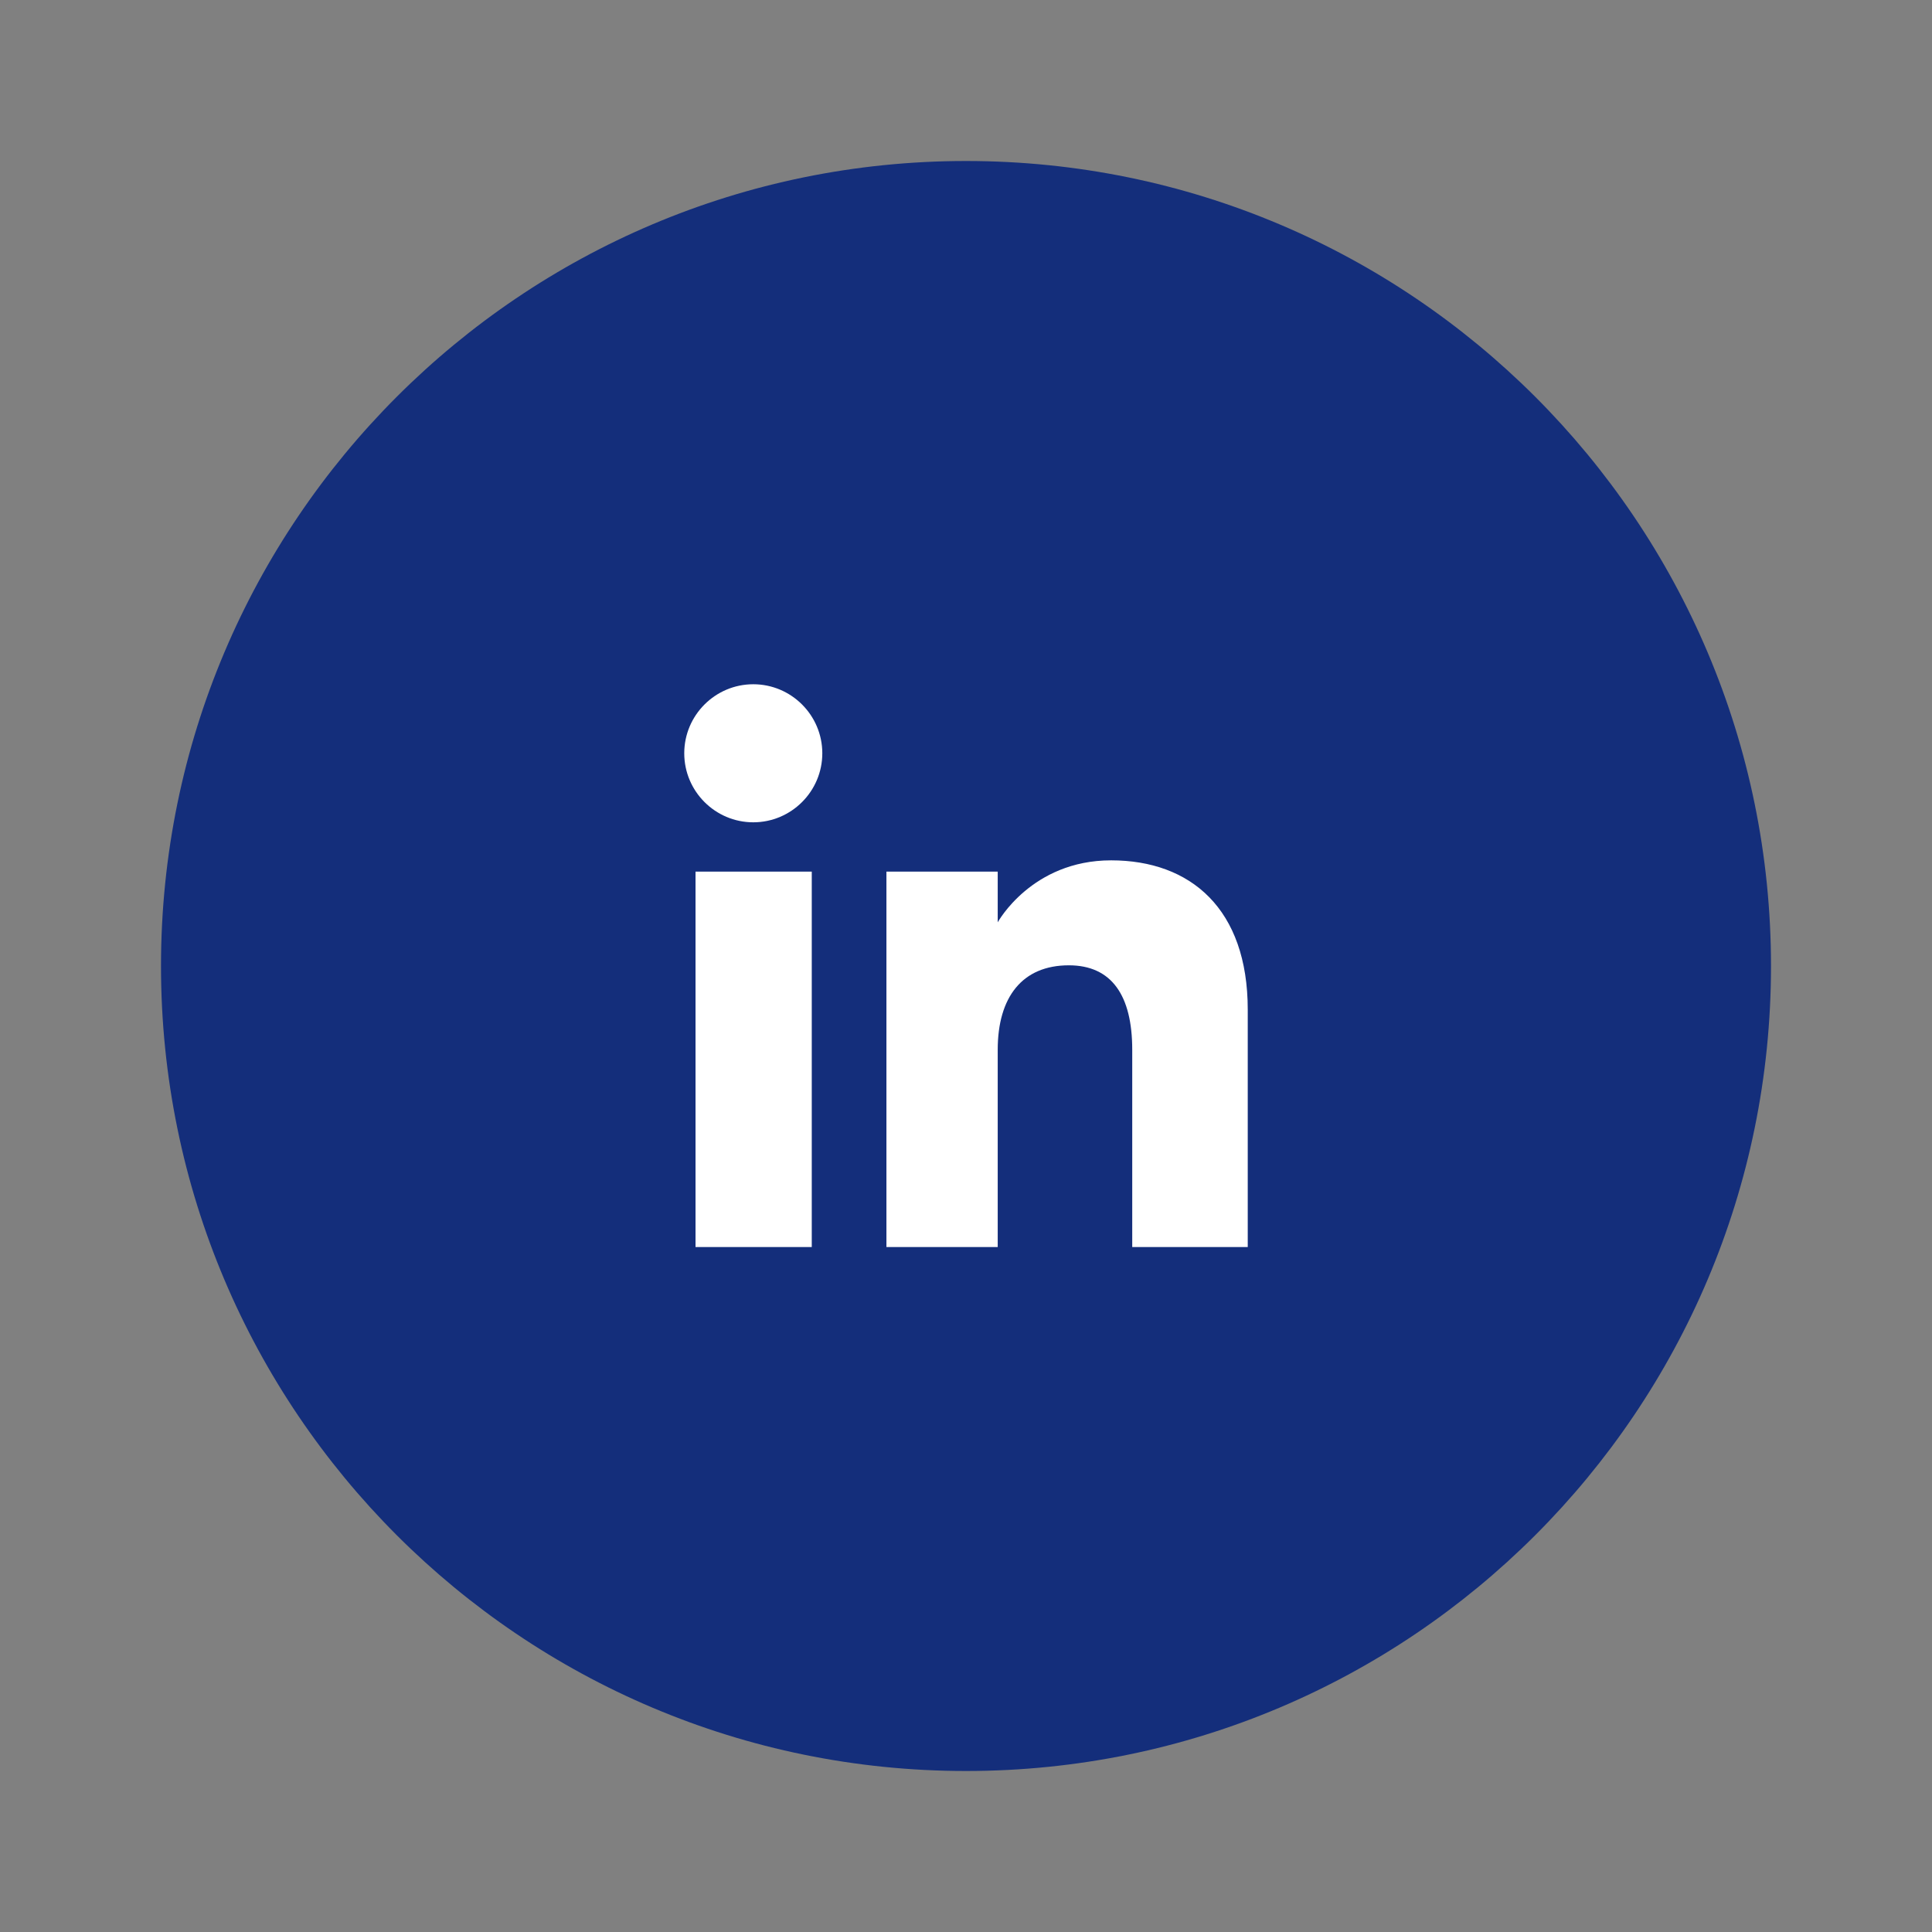
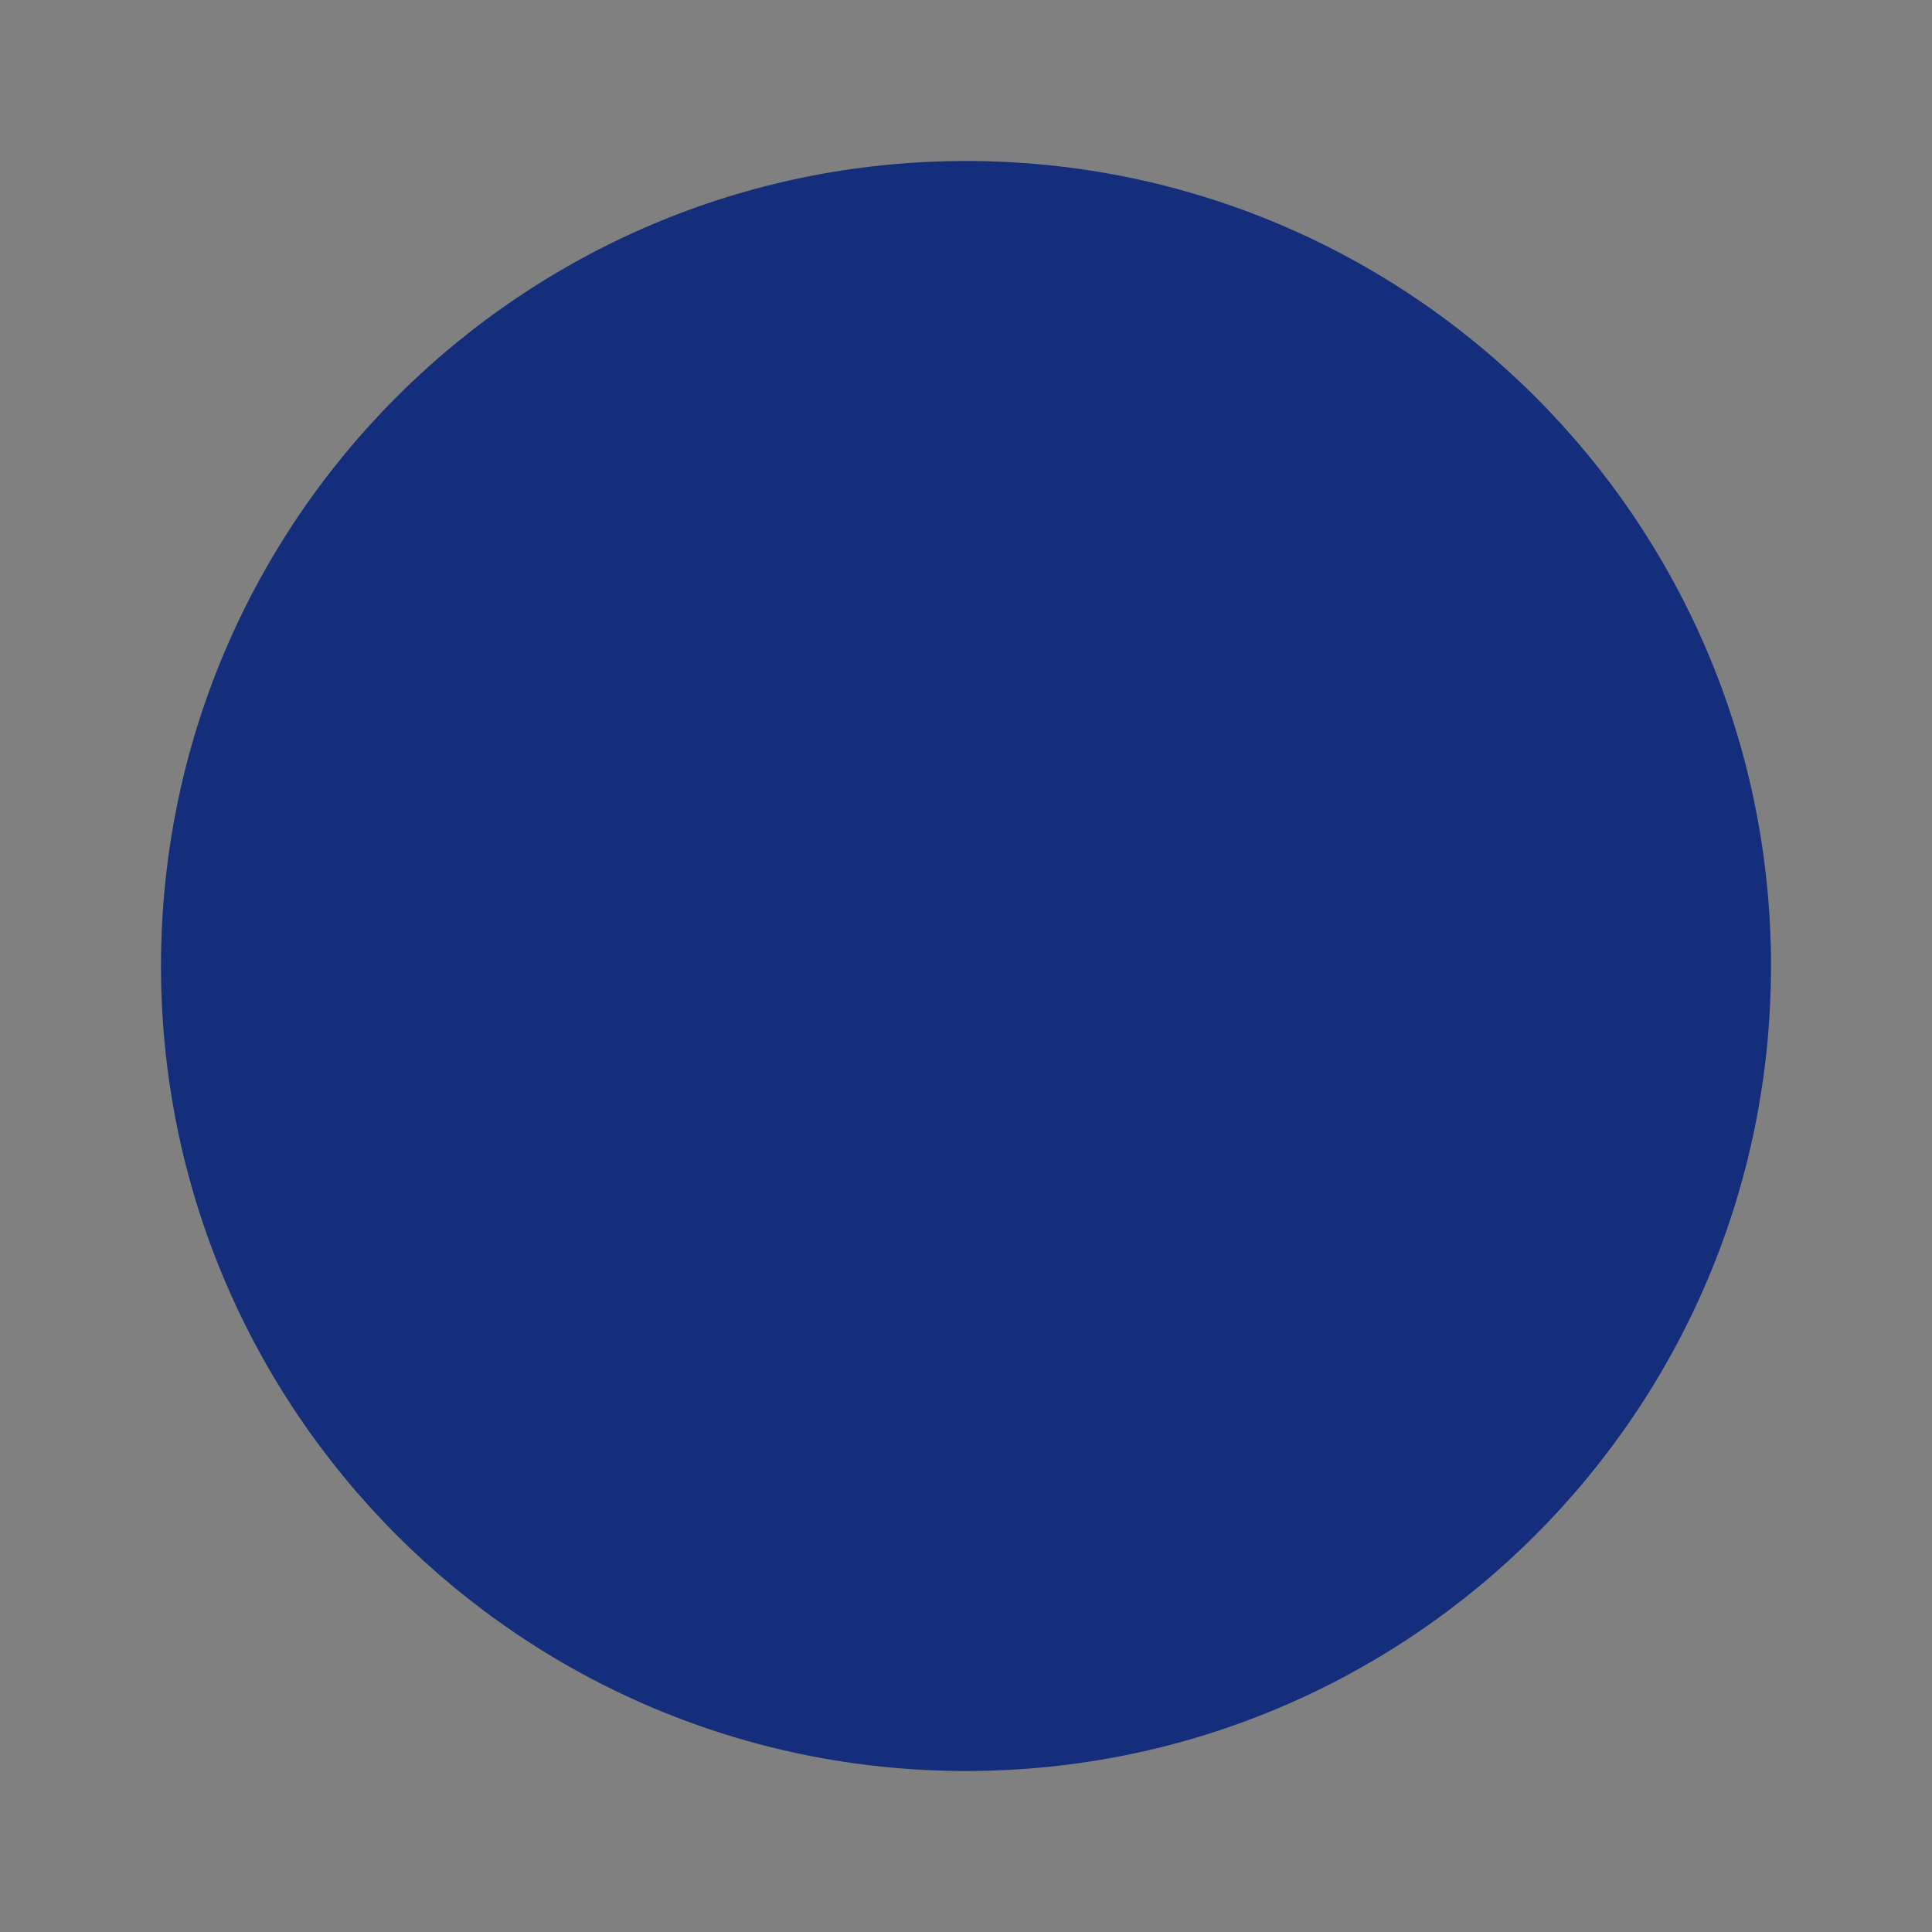
<svg xmlns="http://www.w3.org/2000/svg" width="48" height="48" viewBox="0 0 48 48" fill="none">
  <rect x="0" y="0" width="48" height="48" fill="#808080" stroke="none" />
  <path d="M24 44C35.046 44 44 35.046 44 24C44 12.954 35.046 4 24 4C12.954 4 4 12.954 4 24C4 35.046 12.954 44 24 44Z" fill="#142E7B" />
-   <path fill-rule="evenodd" clip-rule="evenodd" d="M31 30.983H28.13V26.082C28.13 24.735 27.622 23.983 26.555 23.983C25.4 23.983 24.788 24.77 24.788 26.082V30.983H22.023V21.655H24.788V22.915C24.788 22.915 25.628 21.375 27.605 21.375C29.582 21.375 31 22.582 31 25.085V31V30.983ZM18.715 20.43C17.77 20.43 17 19.66 17 18.715C17 17.77 17.77 17 18.715 17C19.66 17 20.43 17.77 20.43 18.715C20.43 19.66 19.66 20.43 18.715 20.43ZM17.28 30.983H20.168V21.655H17.28V30.983Z" fill="white" />
</svg>